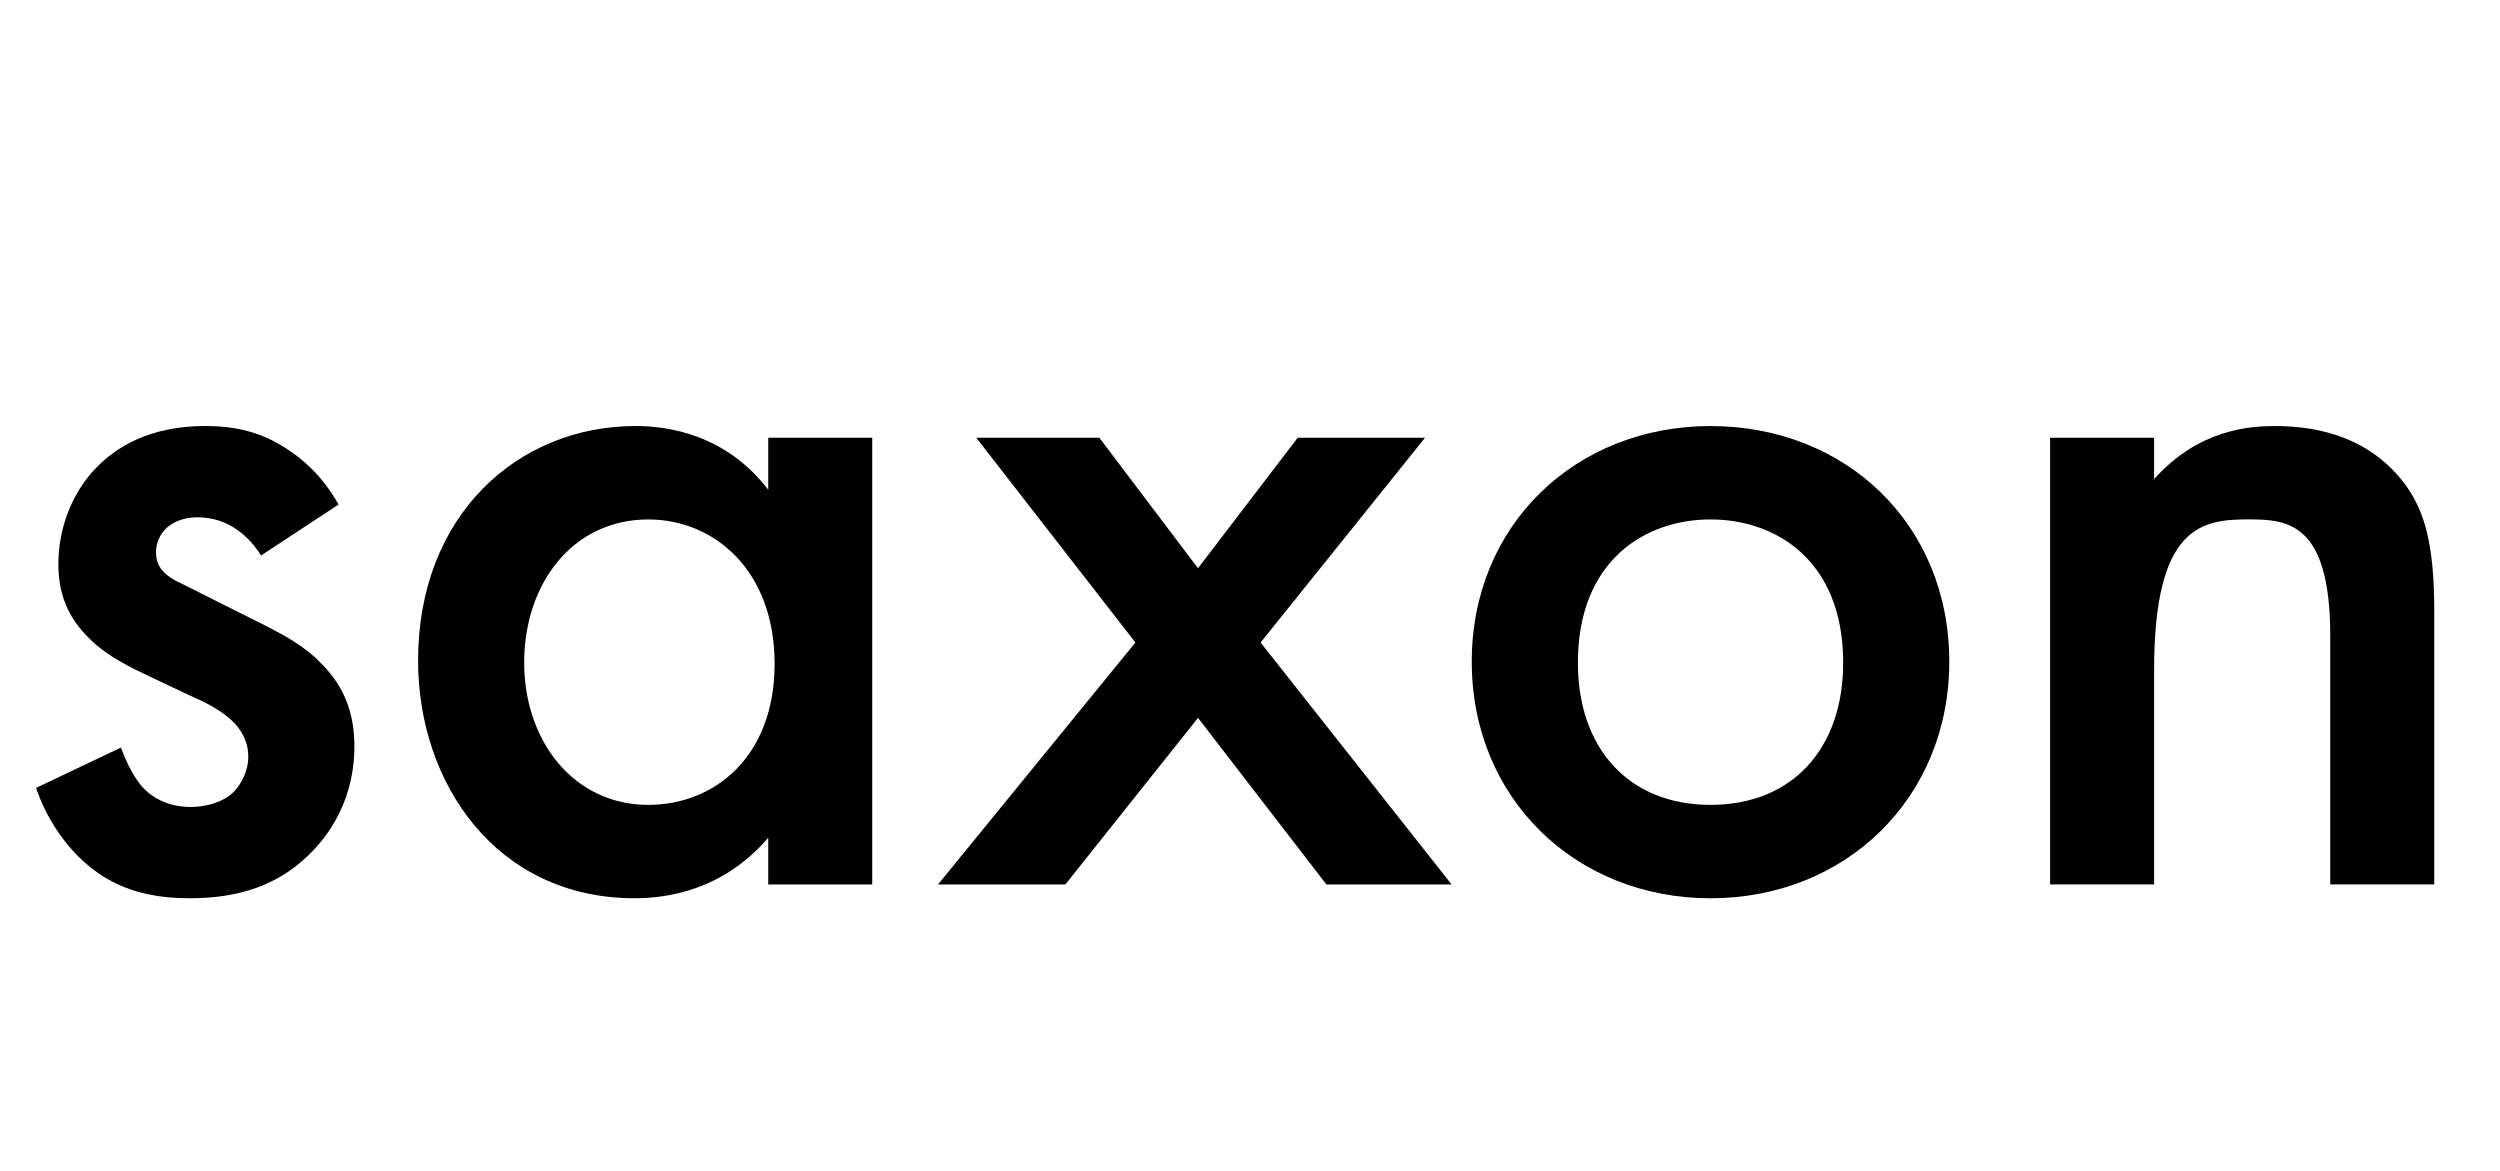
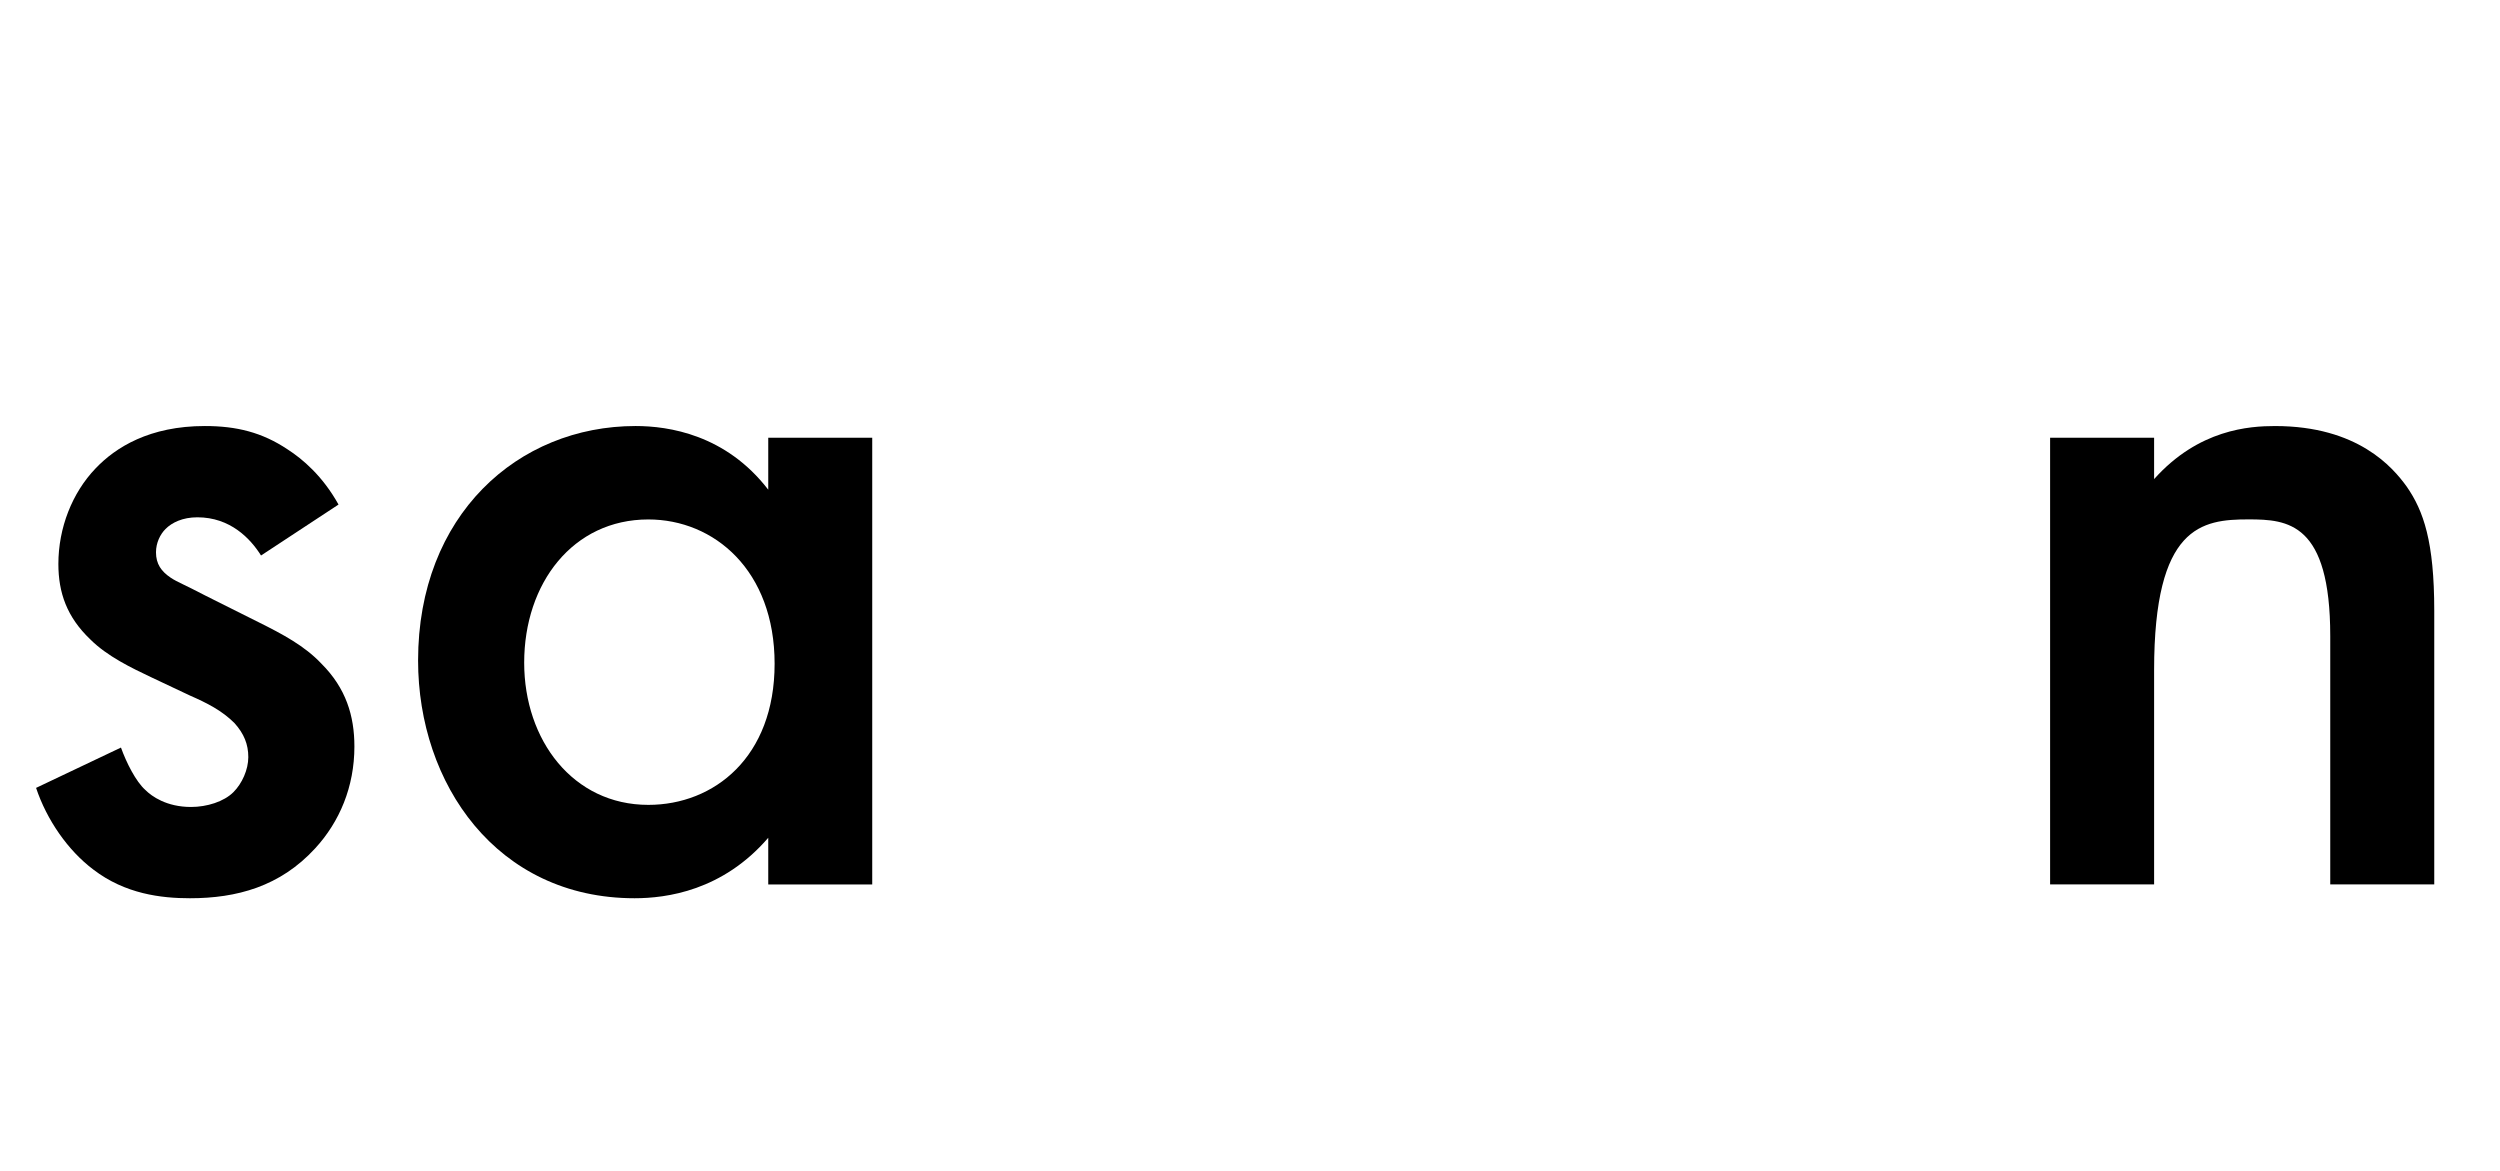
<svg xmlns="http://www.w3.org/2000/svg" viewBox="0 0 1013.67 474.79" data-name="1" id="_1">
  <path d="M105.84,225.24c-4.3-6.88-12.48-15.49-25.81-15.49-6.02,0-10.33,2.15-12.91,4.73-2.15,2.15-3.87,5.59-3.87,9.47,0,4.73,2.15,7.74,6.02,10.33,2.58,1.72,5.16,2.58,14.2,7.31l21.51,10.76c9.47,4.73,18.5,9.47,25.38,16.78,9.9,9.9,13.34,21.08,13.34,33.56,0,16.35-6.02,30.55-15.92,41.3-14.2,15.49-31.84,20.22-50.77,20.22-11.62,0-26.25-1.72-39.15-11.62-10.33-7.74-18.93-20.22-23.23-33.13l34.42-16.35c2.15,6.02,6.02,13.77,9.9,17.21,2.58,2.58,8.61,6.88,18.5,6.88,6.45,0,13.34-2.15,17.21-6.02,3.44-3.44,6.02-9.04,6.02-14.2s-1.72-9.47-5.59-13.77c-5.16-5.16-11.19-8.17-18.07-11.19l-15.49-7.31c-8.17-3.87-18.07-8.6-24.95-15.49-9.47-9.04-12.91-18.93-12.91-30.55,0-14.63,5.59-28.83,15.06-38.72,8.17-8.6,21.94-17.21,44.32-17.21,12.91,0,23.23,2.58,33.56,9.47,6.02,3.87,14.2,10.76,20.65,22.37l-31.41,20.65Z" />
  <path d="M311.5,177.48h42.16v181.14h-42.16v-18.93c-18.5,21.51-41.3,24.52-54.21,24.52-55.93,0-87.77-46.47-87.77-96.38,0-58.94,40.44-95.09,88.2-95.09,13.34,0,36.57,3.44,53.78,25.82v-21.08ZM212.54,268.7c0,31.41,19.79,57.65,50.34,57.65,26.68,0,51.2-19.36,51.2-57.22s-24.52-58.51-51.2-58.51c-30.55,0-50.34,25.82-50.34,58.08Z" />
-   <path d="M460.37,260.52l-64.54-83.04h49.91l40.01,52.92,40.44-52.92h51.63l-66.69,83.04,77.45,98.1h-50.77l-52.06-67.55-53.78,67.55h-51.63l80.03-98.1Z" />
-   <path d="M790.37,268.27c0,55.5-42.16,95.95-96.81,95.95s-96.81-40.44-96.81-95.95,42.17-95.52,96.81-95.52,96.81,39.58,96.81,95.52ZM747.35,268.7c0-41.3-27.11-58.08-53.78-58.08s-53.78,16.78-53.78,58.08c0,34.85,20.65,57.65,53.78,57.65s53.78-22.8,53.78-57.65Z" />
  <path d="M831.25,177.48h42.17v16.78c18.07-20.22,38.72-21.51,49.05-21.51,33.56,0,47.76,16.78,53.35,24.52,6.88,9.9,11.19,22.37,11.19,50.34v111h-42.17v-100.68c0-46.04-17.21-47.33-33.13-47.33-18.93,0-38.29,2.58-38.29,61.1v86.91h-42.17v-181.14Z" />
</svg>